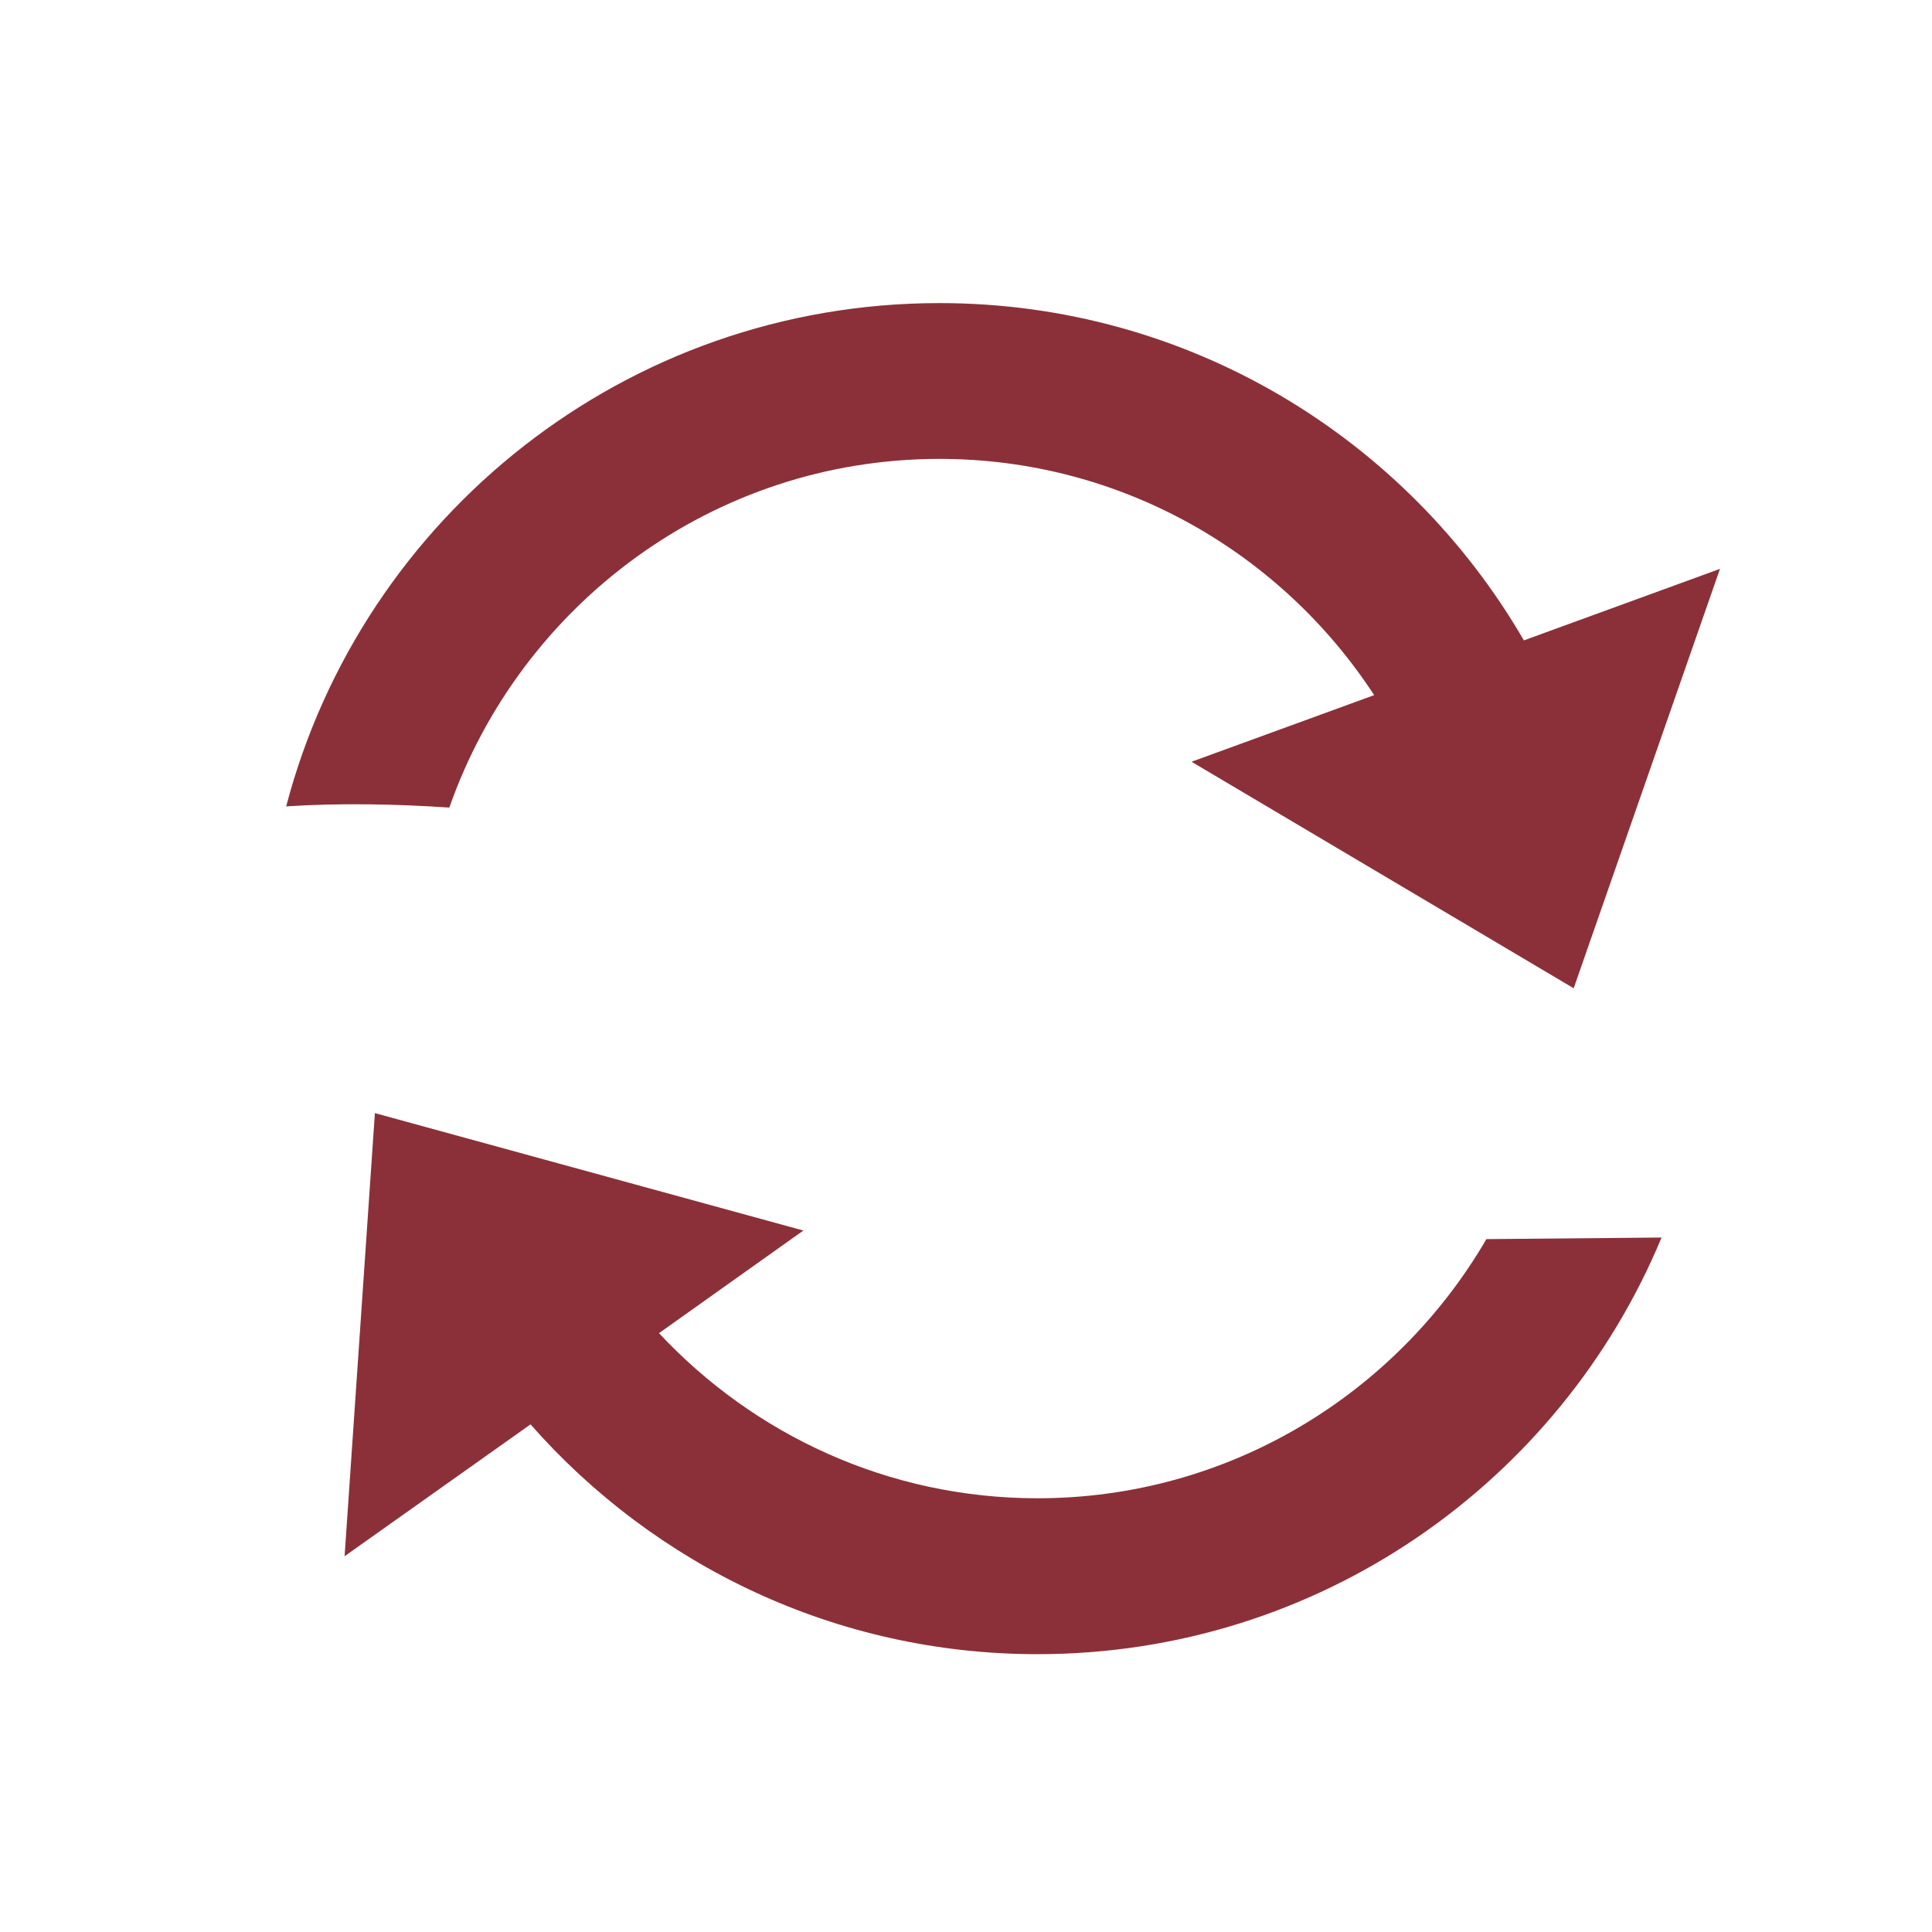
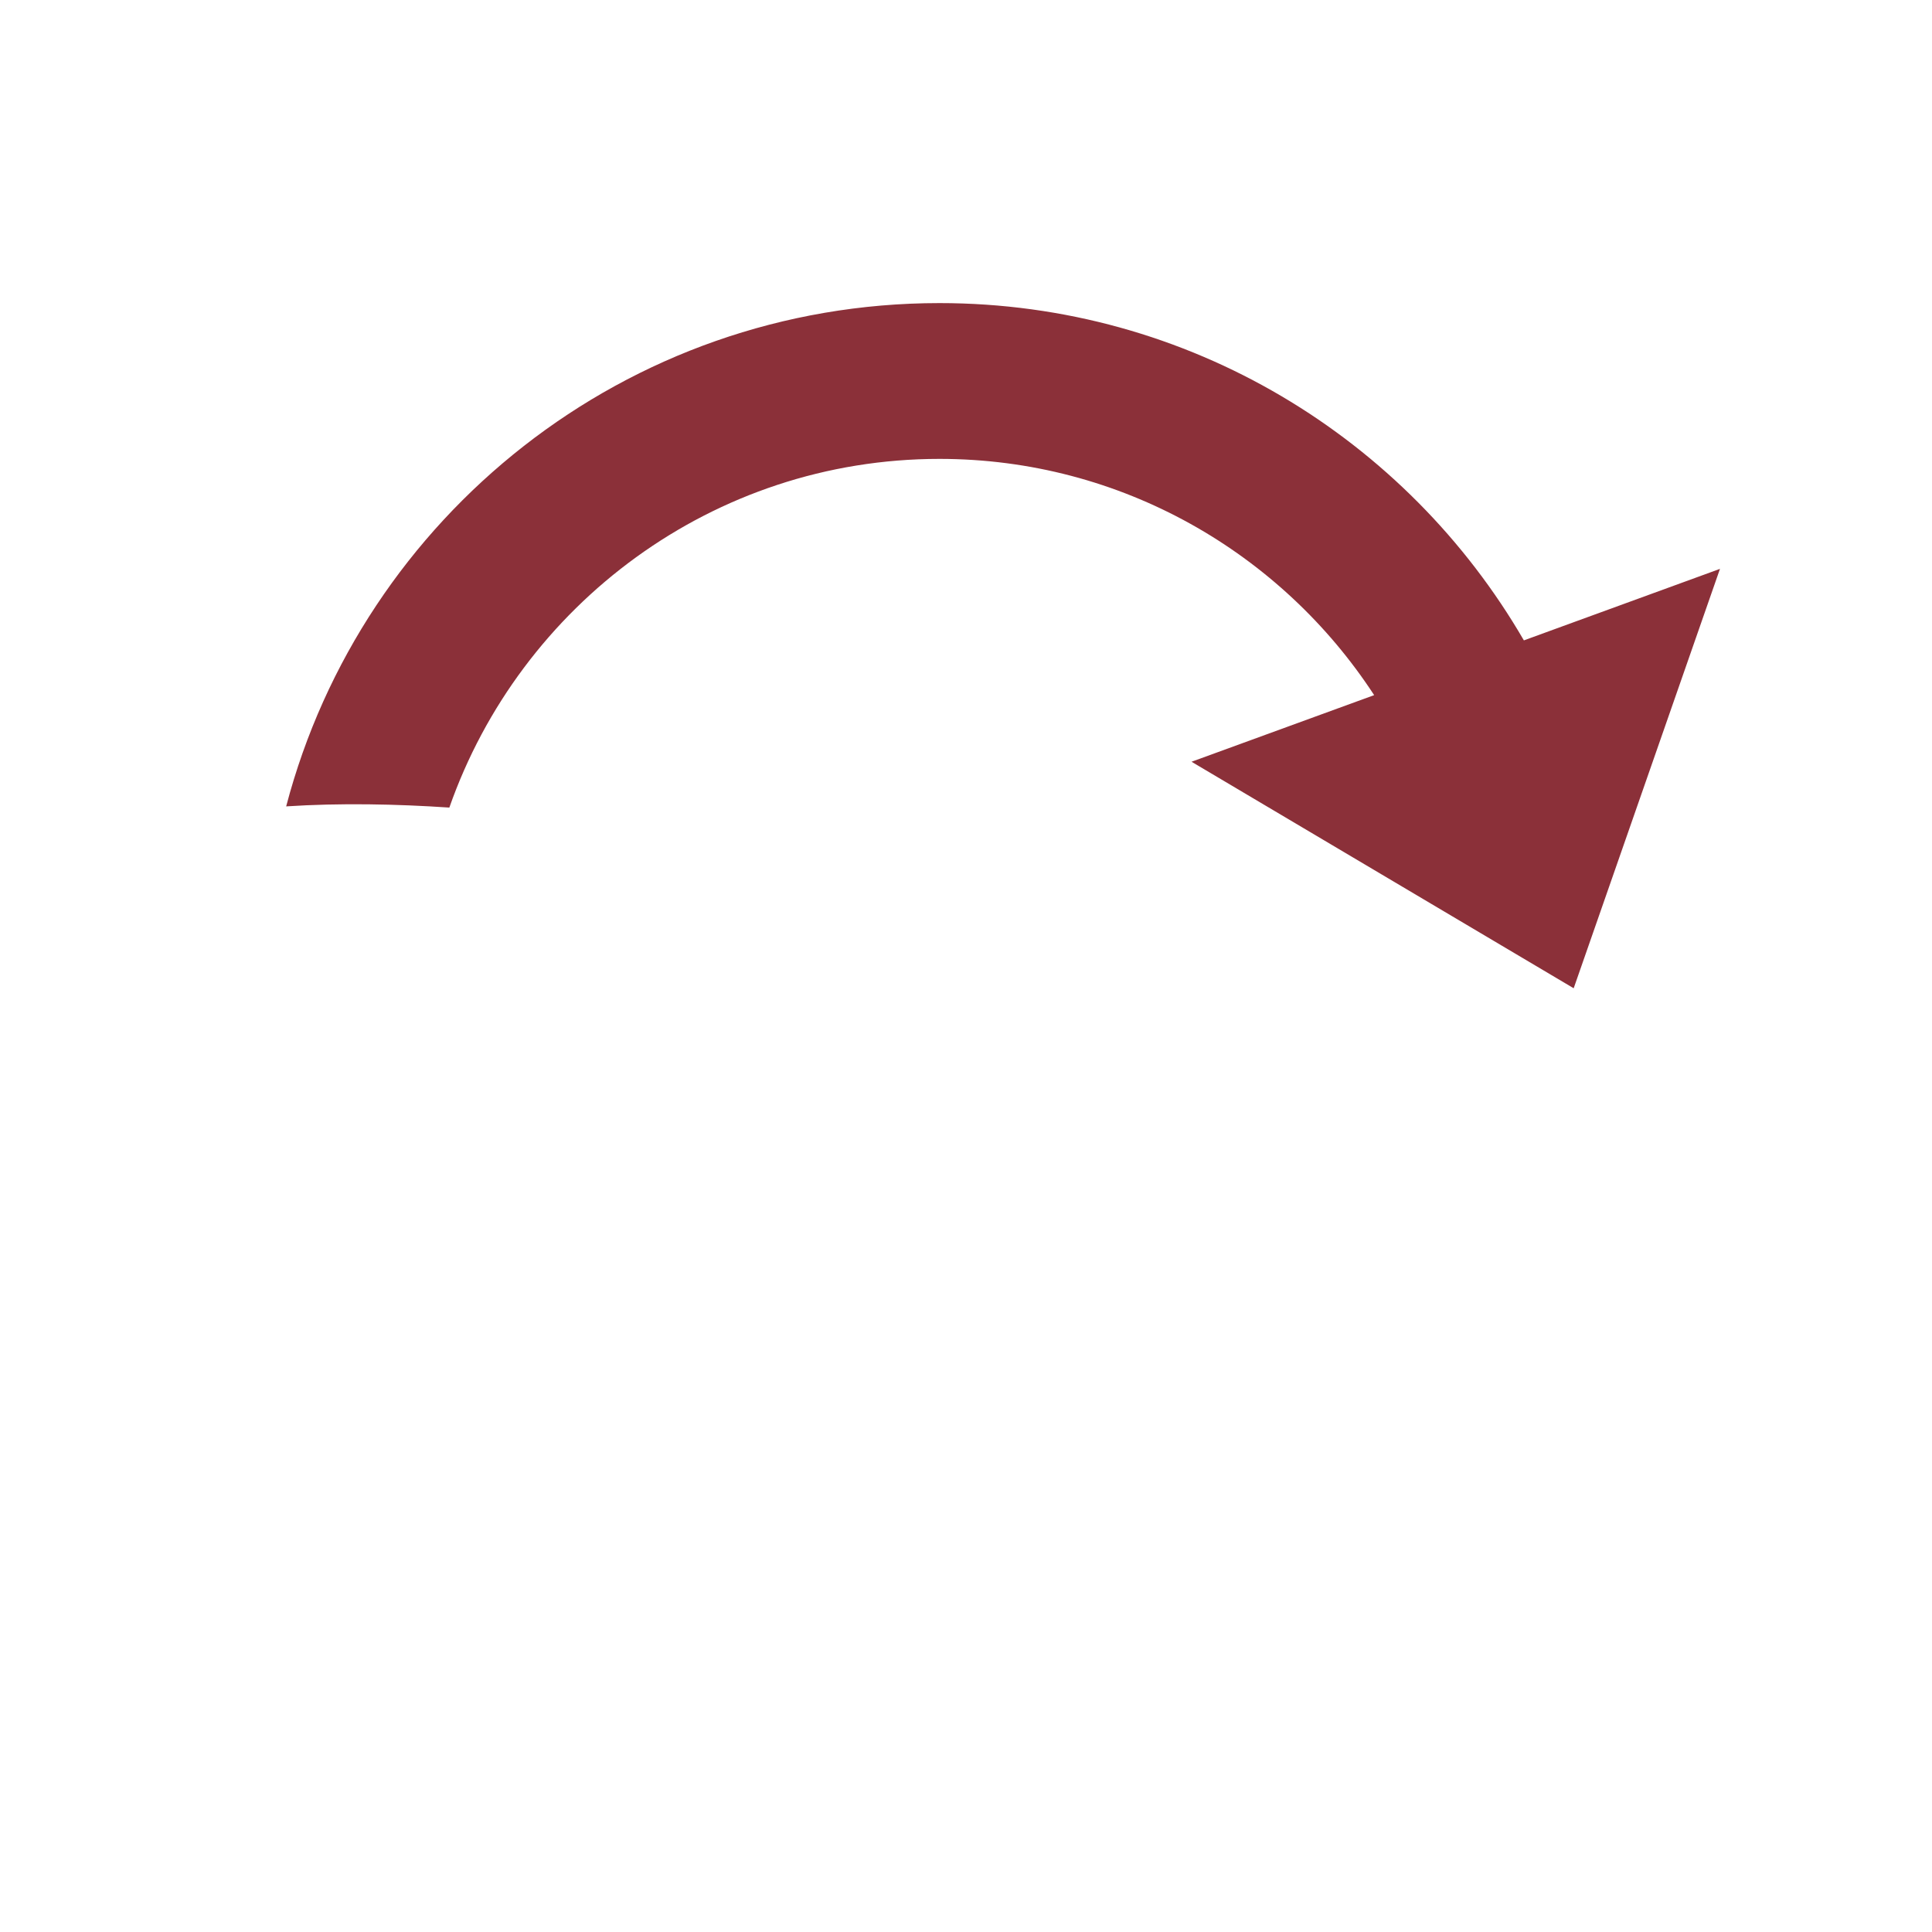
<svg xmlns="http://www.w3.org/2000/svg" version="1.1" id="Layer_1" x="0px" y="0px" width="50px" height="50px" viewBox="0 0 50 50" enable-background="new 0 0 50 50" xml:space="preserve">
  <g>
-     <path fill="#8B3039" d="M26.851,38.775c-3.867,0-7.344-1.648-9.796-4.273l3.736-2.656L9.702,28.807L8.918,40.275l4.812-3.412   c3.204,3.641,7.89,5.947,13.121,5.947c7.281,0,13.522-4.453,16.15-10.783l-4.533,0.041C36.137,36.072,31.807,38.775,26.851,38.775" />
    <path fill="#8B3039" d="M39.438,16.573c-3.026-5.215-8.66-8.729-15.125-8.729c-8.116,0-14.939,5.528-16.907,13.025   c1.396-0.091,2.856-0.061,4.223,0.031c1.837-5.243,6.822-9.024,12.685-9.024c4.708,0,8.852,2.439,11.249,6.114l-4.726,1.724   l9.89,5.862l3.786-10.854L39.438,16.573z" />
  </g>
  <g>
</g>
  <g>
</g>
  <g>
</g>
  <g>
</g>
  <g>
</g>
  <g>
</g>
</svg>